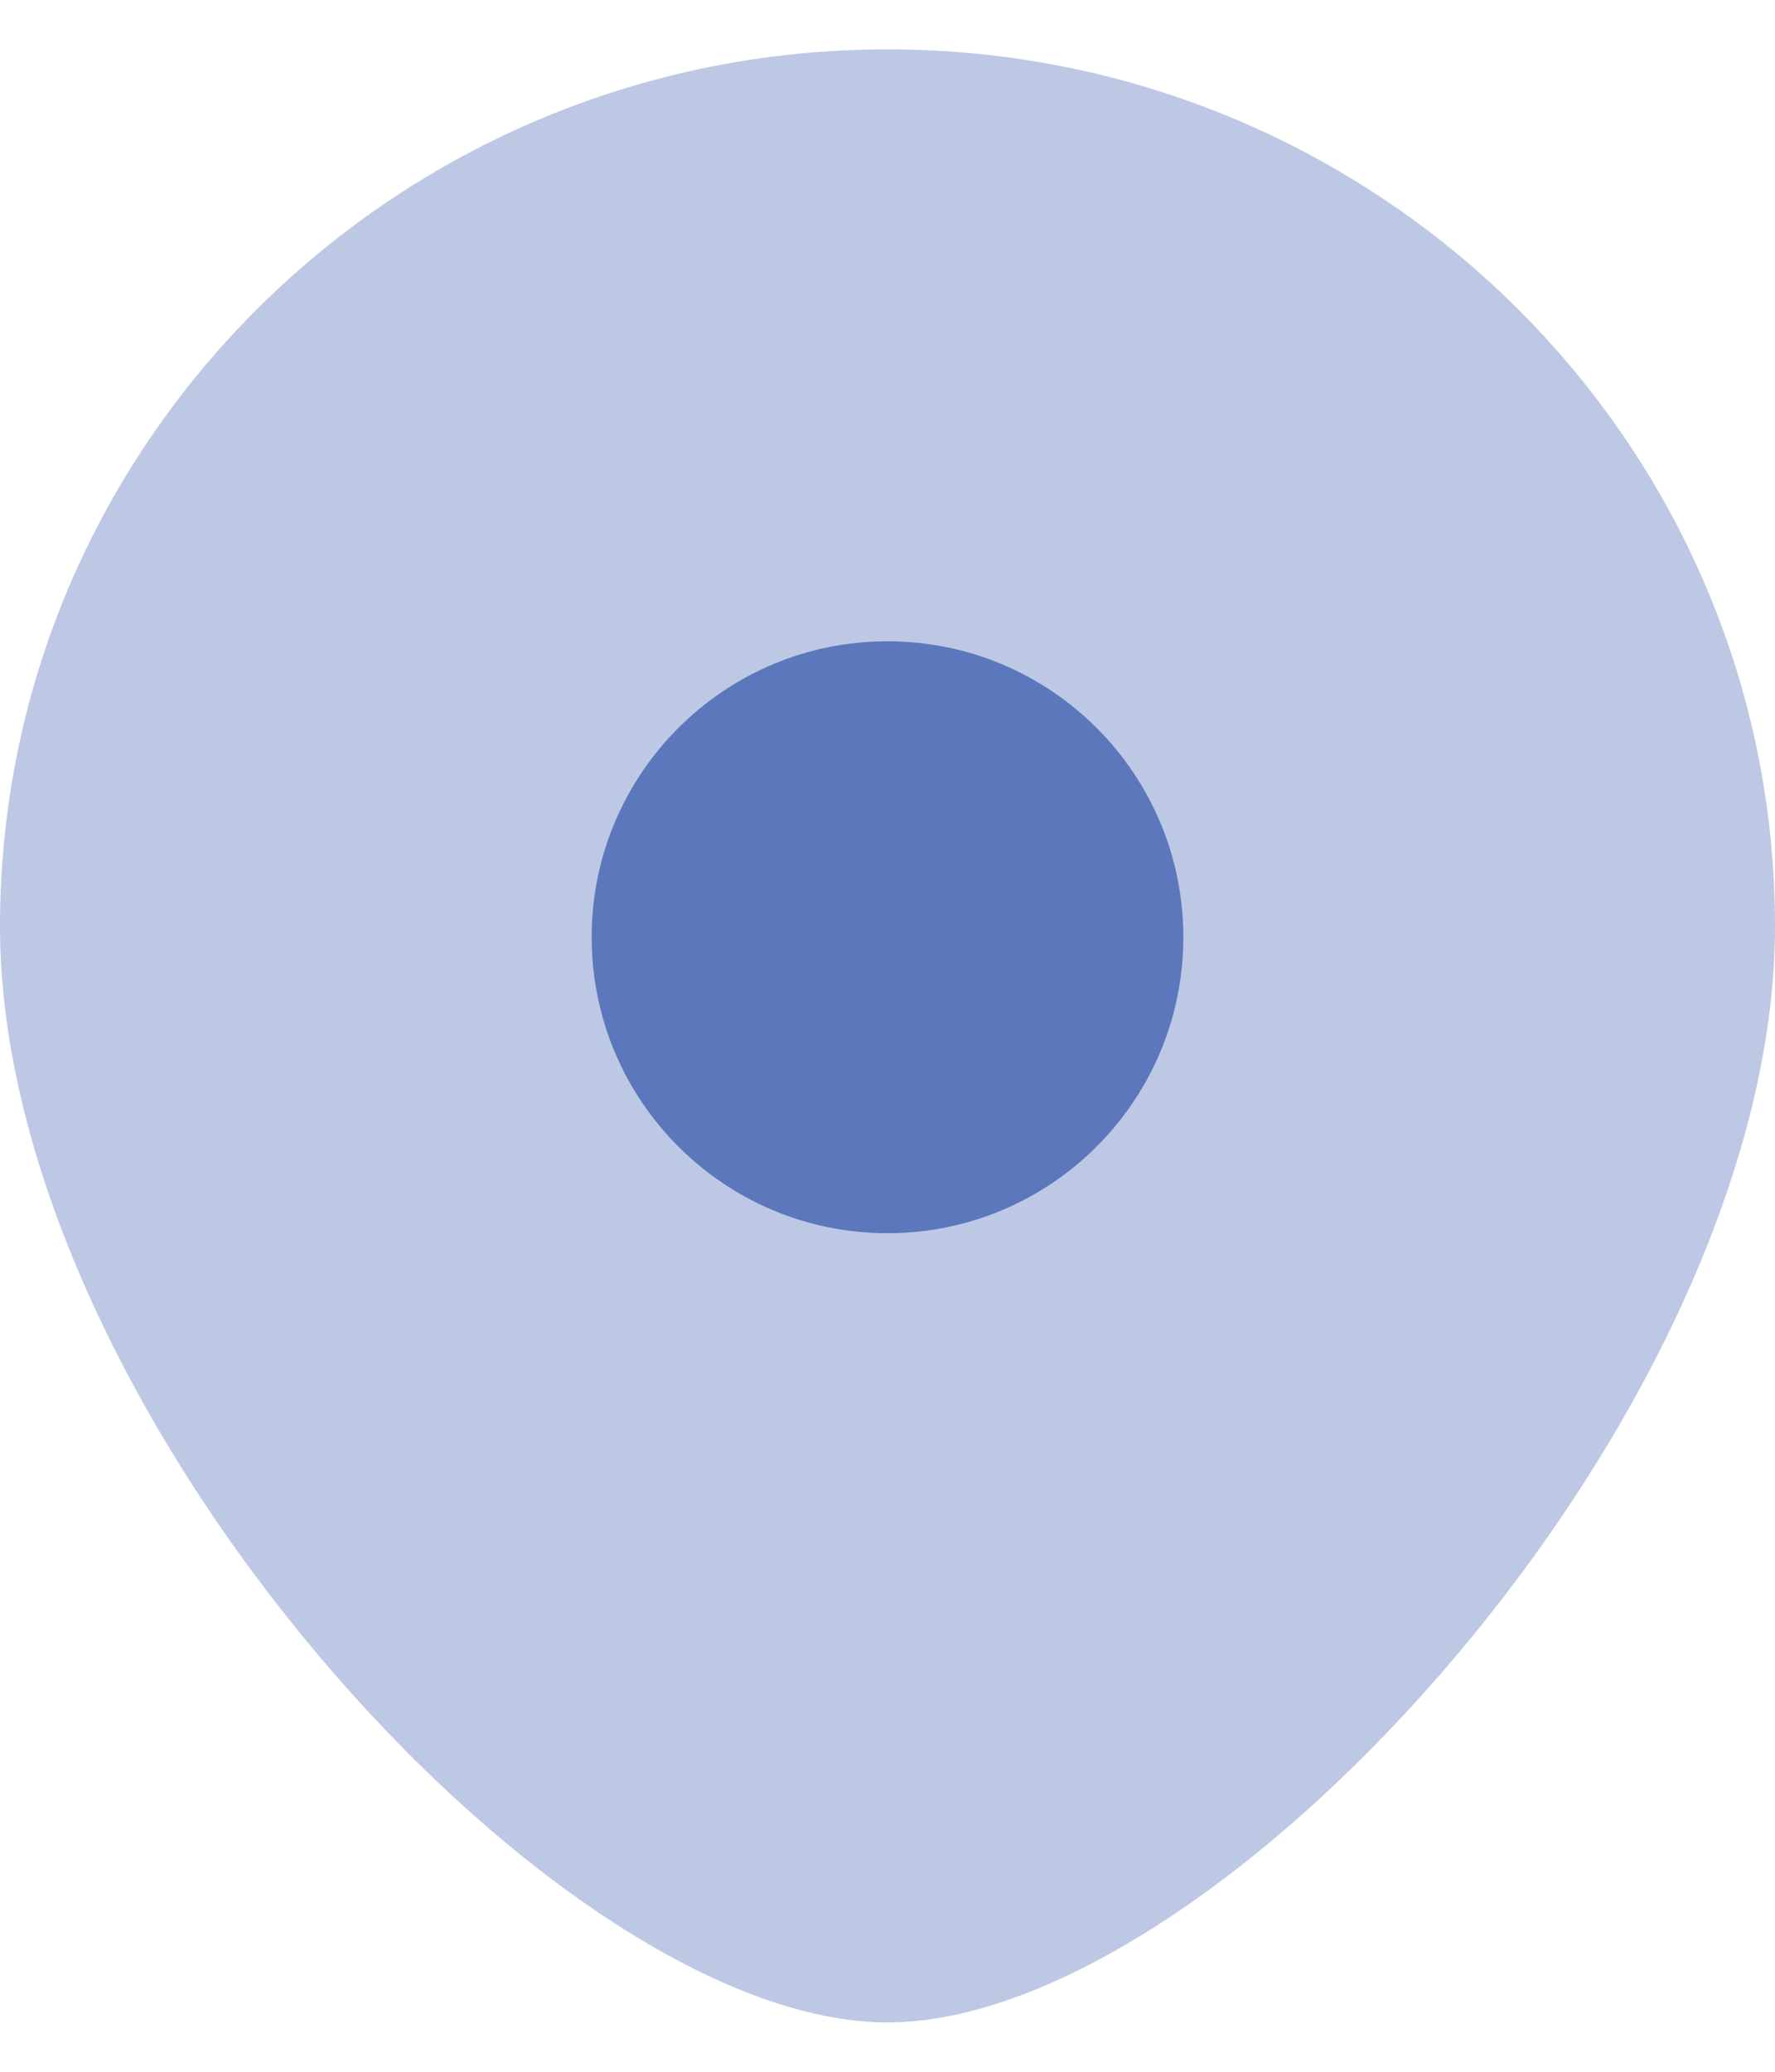
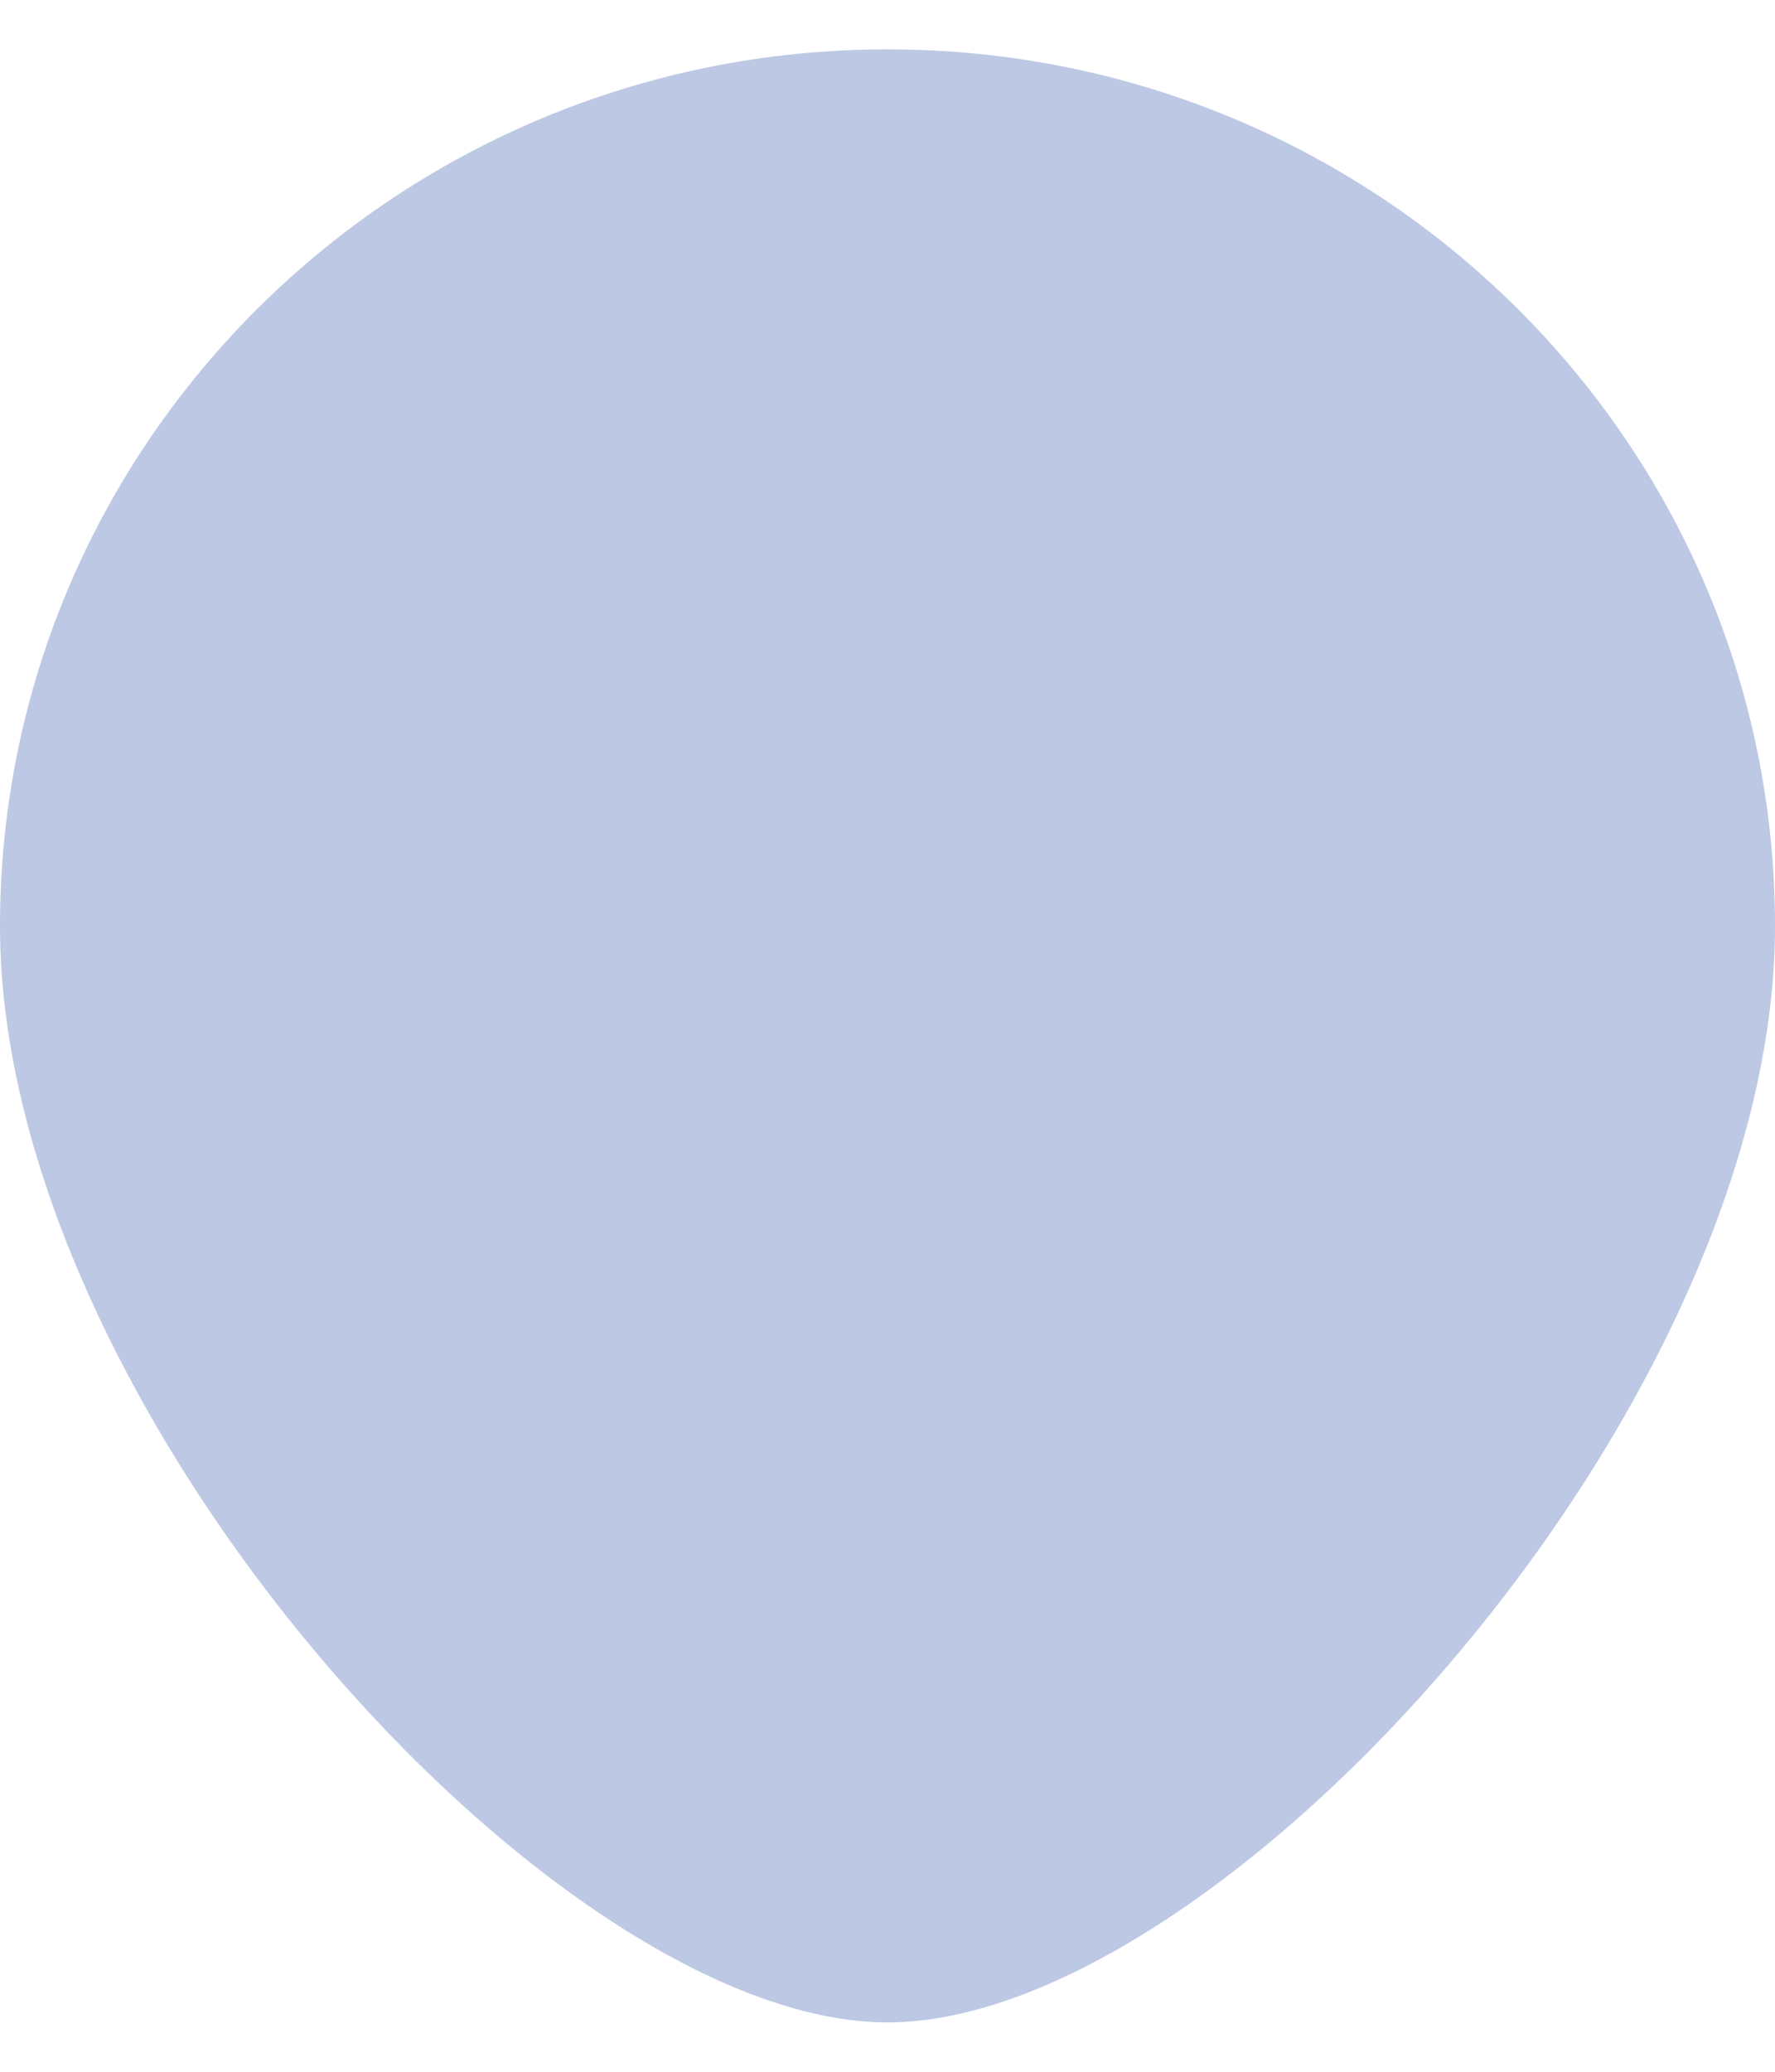
<svg xmlns="http://www.w3.org/2000/svg" width="24" height="28" viewBox="0 0 24 28" fill="none">
  <g id="location">
    <path id="Ellipse 884" opacity="0.4" d="M24 12.519C24 19.064 16.5 27.333 12 27.333C7.5 27.333 0 19.064 0 12.519C0 5.973 5.373 0.667 12 0.667C18.627 0.667 24 5.973 24 12.519Z" fill="#5C77BB" />
-     <path id="Ellipse 885" d="M16 12.667C16 14.876 14.209 16.667 12 16.667C9.791 16.667 8 14.876 8 12.667C8 10.458 9.791 8.667 12 8.667C14.209 8.667 16 10.458 16 12.667Z" fill="#5C77BB" />
  </g>
</svg>